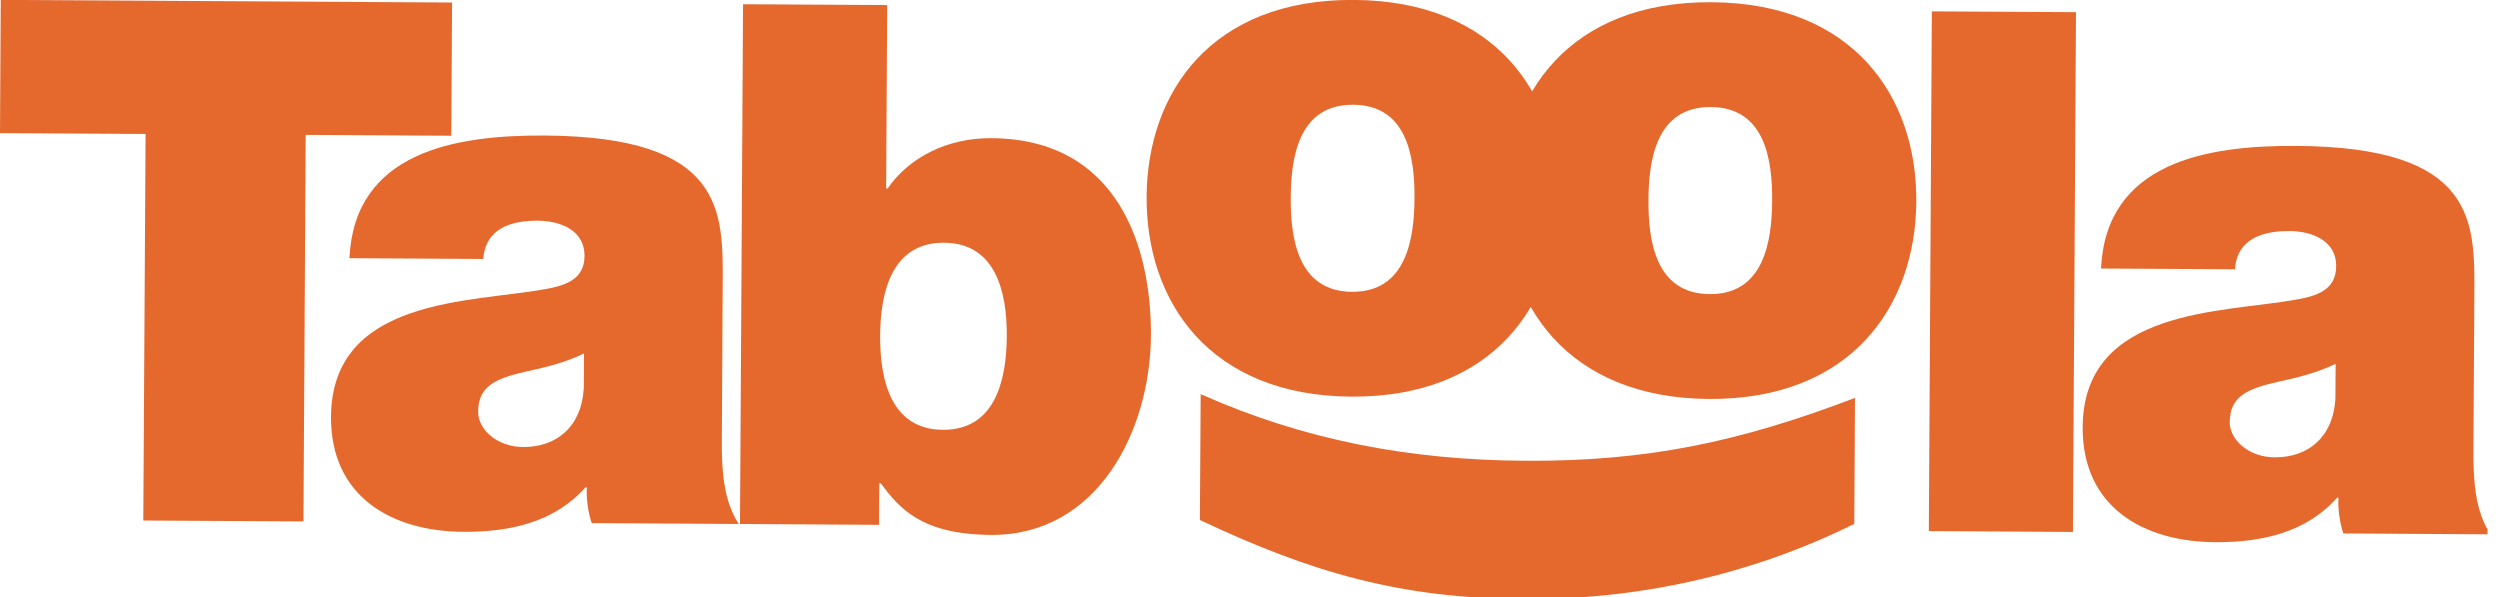
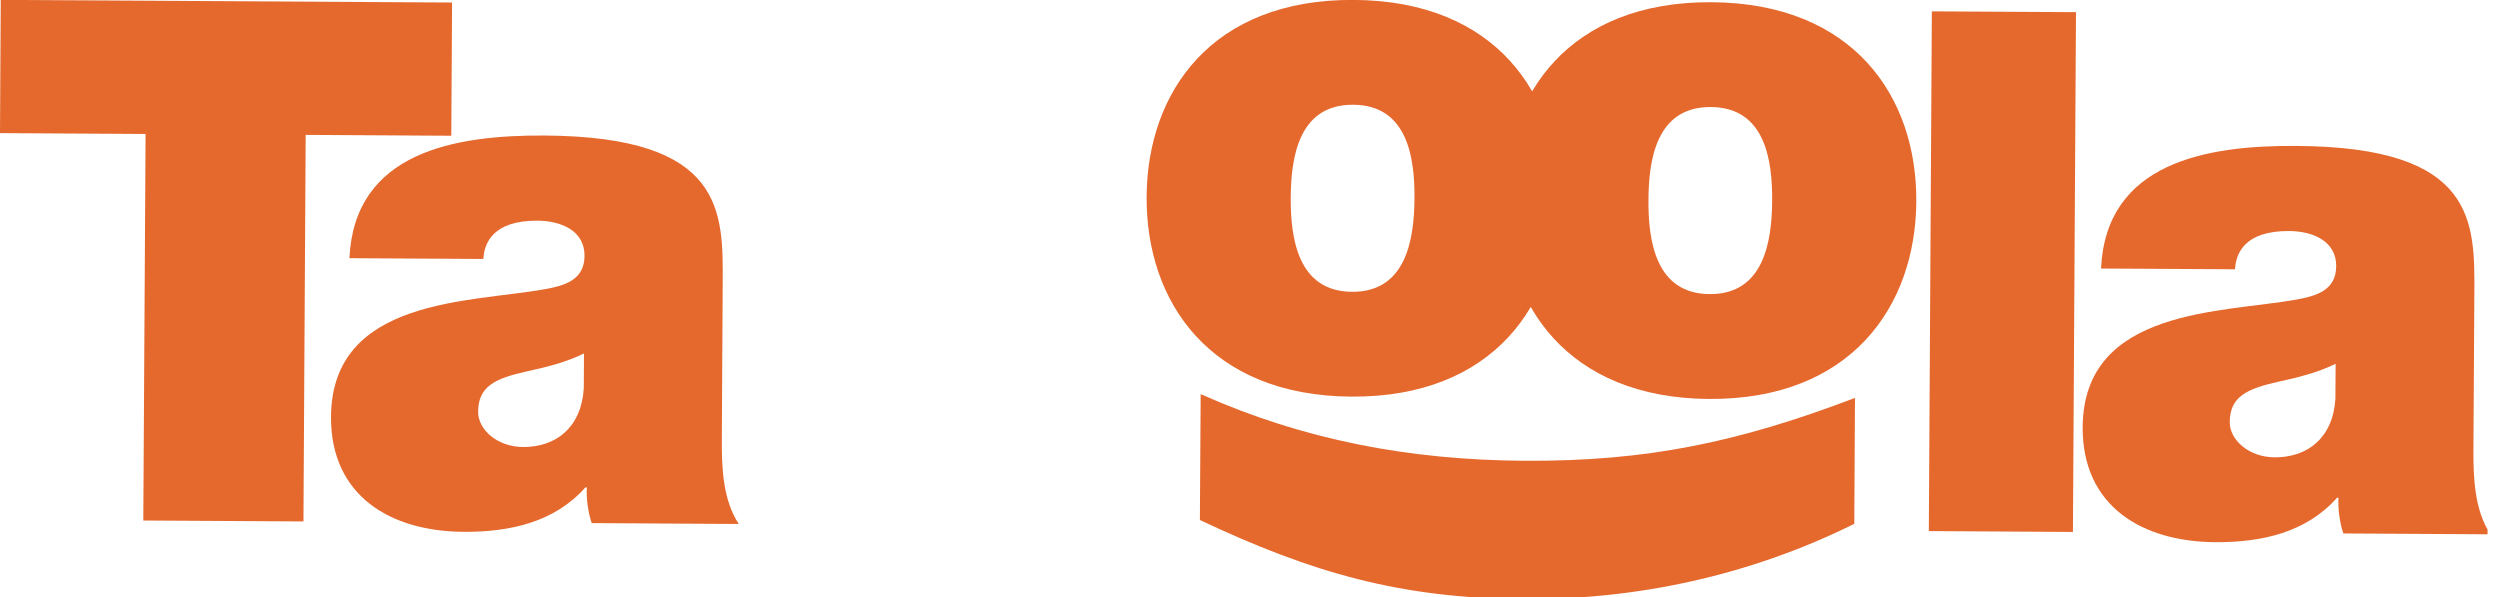
<svg xmlns="http://www.w3.org/2000/svg" width="134" height="32" viewBox="0 0 134 32" fill="none">
  <g clip-path="url(#clip0_866_140)">
    <path d="M7.803 7.181L0 7.135L0.04 -0.005L24.231 0.135L24.189 7.276L16.384 7.23L16.265 27.949L7.681 27.899L7.803 7.181Z" fill="#E5682D" />
    <path d="M38.69 23.553C38.68 25.075 38.748 26.792 39.597 28.085L31.717 28.038C31.525 27.491 31.412 26.671 31.456 26.125H31.377C29.729 27.987 27.346 28.52 24.847 28.506C20.946 28.482 17.72 26.591 17.742 22.339C17.78 15.939 25.271 16.218 29.215 15.5C30.27 15.31 31.324 15.004 31.331 13.718C31.34 12.351 30.057 11.835 28.808 11.828C26.429 11.816 25.951 13.022 25.909 13.88L18.729 13.839C18.995 8.144 24.385 7.237 29.185 7.264C38.861 7.322 38.76 11.341 38.736 15.242L38.69 23.553ZM31.302 18.944C30.363 19.408 29.306 19.675 28.254 19.903C26.534 20.284 25.634 20.706 25.627 22.071C25.622 23.009 26.63 23.951 28.034 23.96C29.789 23.969 31.16 22.925 31.291 20.818L31.302 18.944Z" fill="#E5682D" />
-     <path d="M39.828 0.227L47.553 0.271L47.497 10.105H47.574C48.753 8.396 50.827 7.392 53.13 7.405C59.917 7.445 61.717 13.23 61.69 17.99C61.659 23.062 58.857 28.703 53.122 28.671C49.337 28.647 48.175 27.197 47.207 25.903H47.13L47.115 28.13L39.664 28.085L39.828 0.227ZM50.598 13.01C47.829 12.994 47.19 15.605 47.175 17.983C47.161 20.401 47.771 23.021 50.539 23.038C53.311 23.052 53.949 20.443 53.964 18.022C53.979 15.644 53.369 13.024 50.598 13.01Z" fill="#E5682D" />
    <path d="M72.438 21.259C64.829 21.215 61.425 16.162 61.459 10.543C61.493 4.924 64.954 -0.049 72.562 -0.004C80.17 0.038 83.575 5.053 83.543 10.672C83.509 16.29 80.048 21.303 72.438 21.259ZM72.531 5.614C69.602 5.596 69.196 8.443 69.183 10.588C69.171 12.733 69.543 15.625 72.471 15.641C75.397 15.659 75.804 12.774 75.817 10.626C75.831 8.48 75.457 5.63 72.531 5.614Z" fill="#E5682D" />
    <path d="M91.609 21.384C84.003 21.339 80.597 16.284 80.631 10.666C80.663 5.048 84.125 0.074 91.733 0.119C99.341 0.164 102.746 5.177 102.714 10.794C102.681 16.414 99.219 21.426 91.609 21.384ZM91.7 5.737C88.775 5.719 88.369 8.566 88.357 10.712C88.342 12.858 88.714 15.748 91.643 15.764C94.566 15.782 94.975 12.896 94.988 10.751C95 8.604 94.626 5.753 91.7 5.737Z" fill="#E5682D" />
    <path d="M103.547 0.609L111.273 0.652L111.109 28.512L103.385 28.466L103.547 0.609Z" fill="#E5682D" />
    <path d="M132.575 24.107C132.569 25.629 132.635 27.347 133.486 28.639L125.604 28.593C125.414 28.046 125.299 27.225 125.344 26.68L125.264 26.68C123.615 28.541 121.234 29.075 118.737 29.061C114.833 29.036 111.607 27.146 111.631 22.893C111.67 16.493 119.158 16.773 123.102 16.055C124.158 15.864 125.213 15.558 125.22 14.271C125.229 12.905 123.947 12.39 122.695 12.383C120.315 12.37 119.84 13.576 119.798 14.433L112.615 14.393C112.883 8.698 118.273 7.791 123.073 7.821C132.748 7.875 132.648 11.894 132.625 15.796L132.575 24.107ZM125.189 19.5C124.25 19.961 123.194 20.229 122.143 20.456C120.419 20.838 119.523 21.263 119.514 22.626C119.509 23.563 120.518 24.505 121.922 24.513C123.678 24.522 125.049 23.479 125.178 21.371L125.189 19.5Z" fill="#E5682D" />
    <path d="M64.356 21.124C69.841 23.575 75.532 24.662 81.734 24.697C88.249 24.736 93.171 23.71 99.427 21.328L99.39 28.077C93.792 30.853 87.741 32.146 81.691 32.111C75.097 32.072 70.346 30.718 64.314 27.873L64.356 21.124Z" fill="#E5682D" />
  </g>
  <defs>
    <clipPath id="clip0_866_140">
      <rect width="133.333" height="32" fill="white" />
    </clipPath>
  </defs>
</svg>